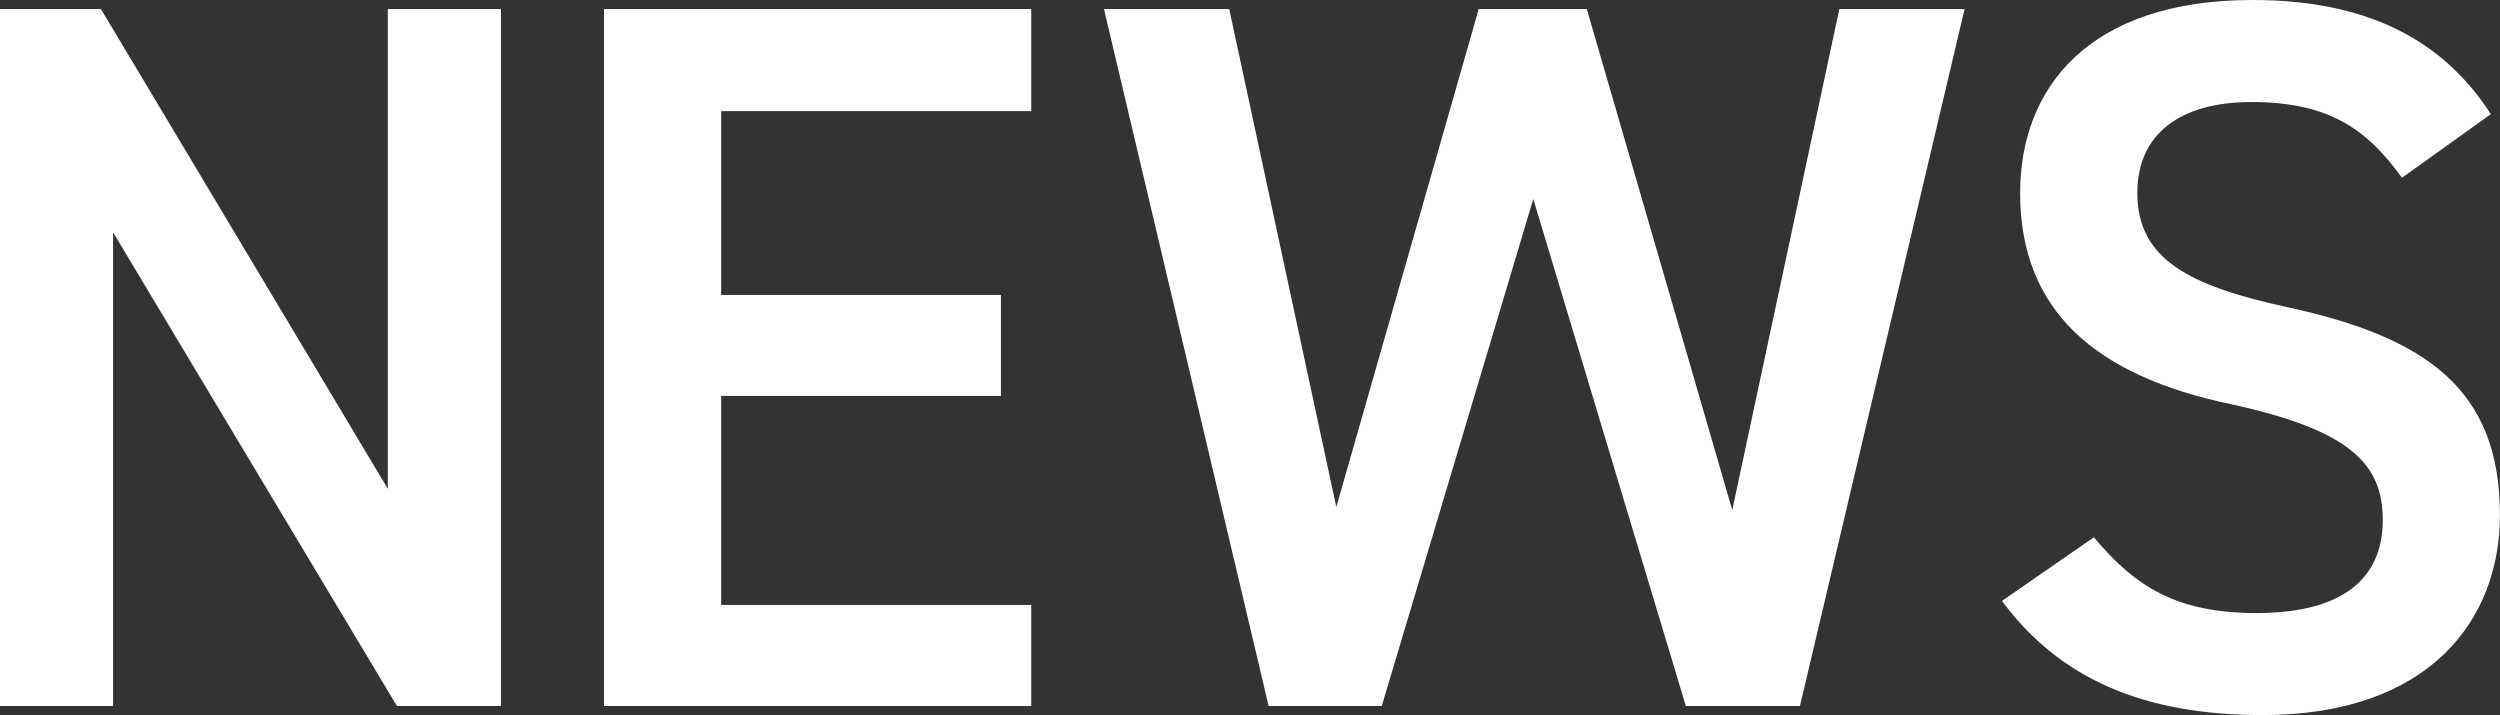
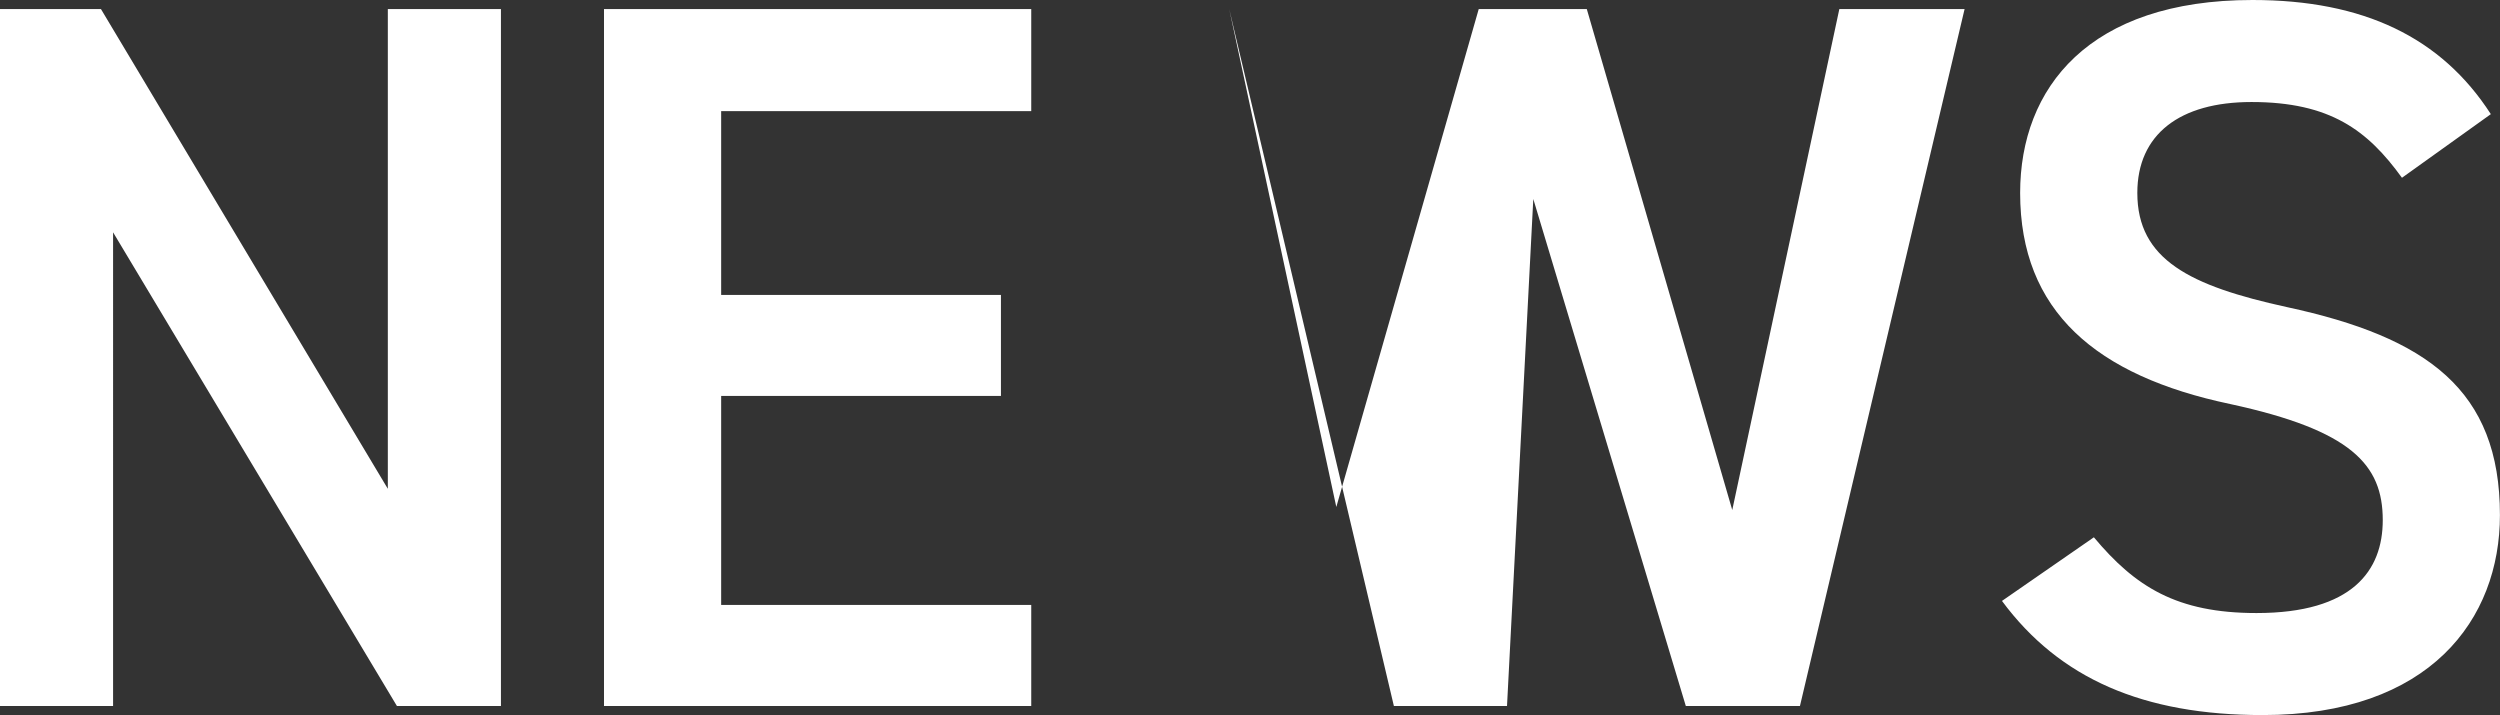
<svg xmlns="http://www.w3.org/2000/svg" width="297" height="84.97" viewBox="0 0 297 84.97">
  <rect x="0" y="0" width="297" height="84.97" fill="#333333" stroke="none" />
  <defs>
    <style>
      .cls-1 {
        fill: #fff;
        fill-rule: evenodd;
      }
    </style>
  </defs>
-   <path id="NEWS.svg" class="cls-1" d="M206.262,2130.58v56.99l-34.079-56.99h-12v82.79h13.439V2157.1l33.719,56.27H219.7v-82.79H206.262Zm25.681,0v82.79H282.7v-12H245.862v-24.83H279.1v-12H245.862V2142.7H282.7v-12.12H231.943Zm110.4,22.56,18.119,60.23h13.56l19.559-82.79H378.7l-12.72,59.51L348.7,2130.58H335.86l-16.919,59.15-12.719-59.15h-14.88l19.559,82.79h13.44ZM456.1,2143.06c-5.88-9.12-15.119-13.56-28.319-13.56-19.439,0-27.6,10.44-27.6,22.92,0,14.04,9,21.72,24.959,25.08,14.4,3.12,18.12,7.2,18.12,13.79,0,6-3.6,11.04-15,11.04-9.479,0-14.4-3.12-19.319-9l-10.919,7.56c6.839,9.24,16.8,13.56,30.958,13.56,19.919,0,28.2-11.4,28.2-23.76,0-14.87-8.64-21.11-25.319-24.71-11.519-2.52-17.759-5.64-17.759-13.56,0-6.96,5.04-10.8,13.559-10.8,9.36,0,13.8,3.36,17.88,9Z" transform="translate(-160.188 -2129.5)" />
+   <path id="NEWS.svg" class="cls-1" d="M206.262,2130.58v56.99l-34.079-56.99h-12v82.79h13.439V2157.1l33.719,56.27H219.7v-82.79H206.262Zm25.681,0v82.79H282.7v-12H245.862v-24.83H279.1v-12H245.862V2142.7H282.7v-12.12H231.943Zm110.4,22.56,18.119,60.23h13.56l19.559-82.79H378.7l-12.72,59.51L348.7,2130.58H335.86l-16.919,59.15-12.719-59.15l19.559,82.79h13.44ZM456.1,2143.06c-5.88-9.12-15.119-13.56-28.319-13.56-19.439,0-27.6,10.44-27.6,22.92,0,14.04,9,21.72,24.959,25.08,14.4,3.12,18.12,7.2,18.12,13.79,0,6-3.6,11.04-15,11.04-9.479,0-14.4-3.12-19.319-9l-10.919,7.56c6.839,9.24,16.8,13.56,30.958,13.56,19.919,0,28.2-11.4,28.2-23.76,0-14.87-8.64-21.11-25.319-24.71-11.519-2.52-17.759-5.64-17.759-13.56,0-6.96,5.04-10.8,13.559-10.8,9.36,0,13.8,3.36,17.88,9Z" transform="translate(-160.188 -2129.5)" />
</svg>